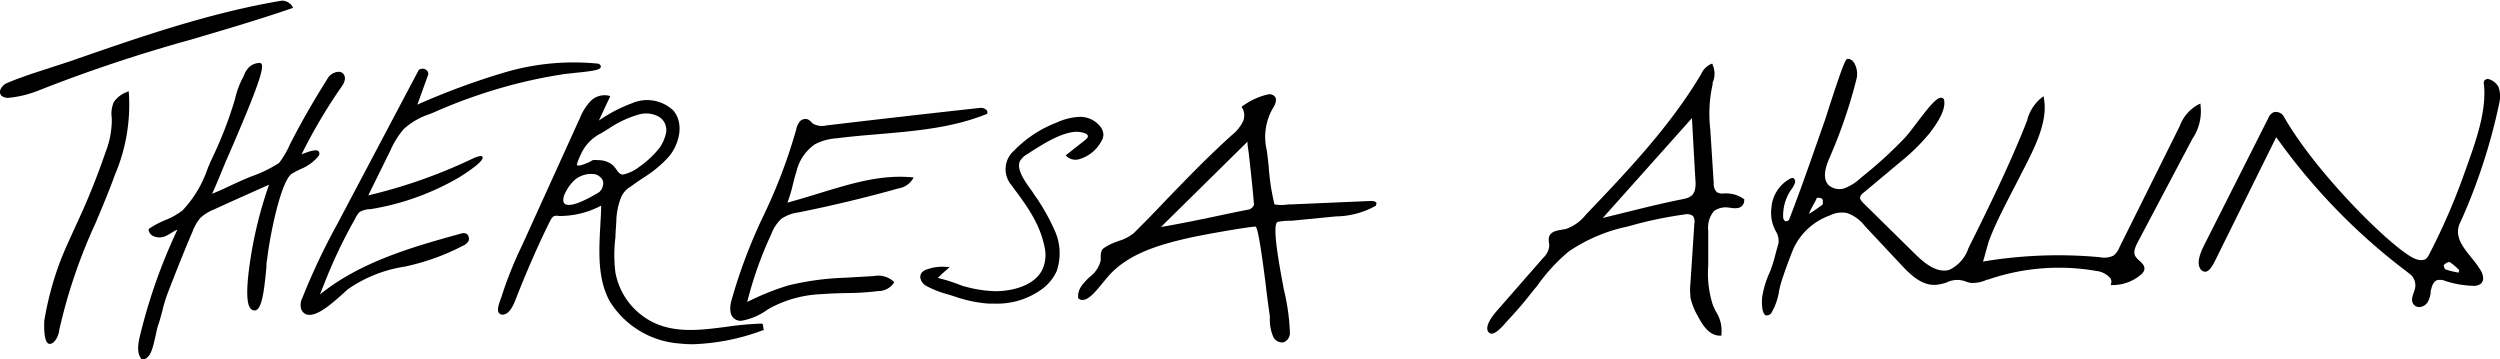
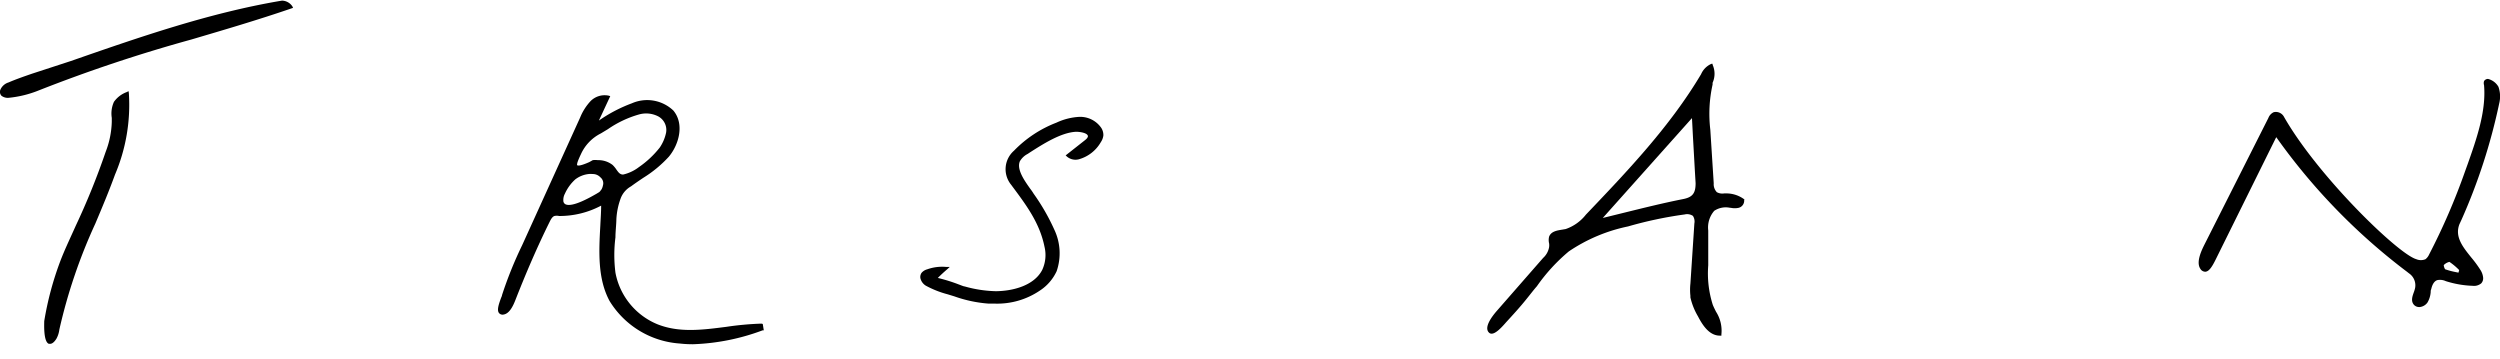
<svg xmlns="http://www.w3.org/2000/svg" viewBox="0 0 241.33 34.68">
  <title>Element 2</title>
  <g id="Ebene_2" data-name="Ebene 2">
    <g id="Ebene_1-2" data-name="Ebene 1">
-       <path d="M45.82,15.22a50.18,50.18,0,0,1-10.27,3.64l2.17-4.41a8.21,8.21,0,0,1,1.26-2A7,7,0,0,1,41.51,11c.24-.1.47-.19.68-.29,1.33-.58,2.71-1.11,4.09-1.57a48.18,48.18,0,0,1,8.26-2l1-.11c1.83-.18,2.4-.29,2.46-.57,0-.12-.05-.22-.22-.31h0a23.49,23.49,0,0,0-9.16.87,69.65,69.65,0,0,0-8.33,3.08l1.06-2.94v0A.53.53,0,0,0,41,6.67a.58.58,0,0,0-.58.09L32.53,21.68a63.48,63.48,0,0,0-3.36,7.12,1.42,1.42,0,0,0-.09,1.05.86.86,0,0,0,.62.54l.2,0c.89,0,2.13-1.07,3.25-2.08.2-.18.36-.33.45-.4a13,13,0,0,1,5.52-2.18l.33-.08a21.53,21.53,0,0,0,5.22-1.92,1.15,1.15,0,0,0,.55-.45.62.62,0,0,0,0-.48.43.43,0,0,0-.25-.26.72.72,0,0,0-.44,0c-4.56,1.26-9.7,2.69-13.65,5.89l.33-.81a48,48,0,0,1,3-6.38l.12-.22a1.78,1.78,0,0,1,.38-.55,2.13,2.13,0,0,1,1-.28h.07a24.86,24.86,0,0,0,8.56-3.08s2.44-1.49,2.24-1.94C46.55,15,46.28,15.05,45.82,15.22Z" />
-       <path d="M30.76,15.05a.38.38,0,0,0,0-.44c-.19-.19-.65-.11-1.65.29A51,51,0,0,1,33,8.33c.39-.56.31-.91.23-1.07a.57.57,0,0,0-.52-.33,1.32,1.32,0,0,0-1.11.69c-1.26,2-2.32,3.84-3.25,5.62l-.35.67a8.55,8.55,0,0,1-1.06,1.82A12.38,12.38,0,0,1,24.35,17c-.72.28-1.45.61-2.15.94s-1.15.53-1.73.77c.19-.39.5-1.11,1.06-2.48.11-.26.2-.48.24-.59l.37-.83c2.34-5.43,3.46-8.26,3.09-8.66A.23.23,0,0,0,25,6.08h0a1.5,1.5,0,0,0-1,.45,2.28,2.28,0,0,0-.44.72,2.53,2.53,0,0,1-.16.33,8.13,8.13,0,0,0-.69,1.89l-.08.28a38,38,0,0,1-2.17,5.56c-.14.3-.28.63-.43,1a11,11,0,0,1-2.41,4,6.8,6.8,0,0,1-1.67.94,8.31,8.31,0,0,0-1.53.81l-.07.05v.09a.75.75,0,0,0,.39.56,1.43,1.43,0,0,0,1.2.05,4.65,4.65,0,0,0,.62-.34,5.33,5.33,0,0,1,.57-.31,53.21,53.21,0,0,0-3.58,10.1c-.16.65-.43,1.73.09,2.38l.05.06h.08c.81-.07,1-1.25,1.25-2.29.08-.38.15-.74.24-1,.17-.48.29-.95.41-1.4a13.46,13.46,0,0,1,.48-1.61c.77-2,1.59-4.08,2.45-6.08a4.18,4.18,0,0,1,.76-1.3,4.32,4.32,0,0,1,1.34-.82c1.72-.79,3.5-1.58,5.27-2.37a40.06,40.06,0,0,0-1.81,7.29c-.39,2.57-.39,4.13,0,4.63a.5.5,0,0,0,.33.21.38.38,0,0,0,.32-.07c.52-.36.73-2.16.91-4.13,0-.24,0-.46.06-.65C26,23,27.08,17.5,28.17,16.77c.21-.13.5-.28.81-.43A4.35,4.35,0,0,0,30.76,15.05ZM20.12,19Z" />
-       <path d="M79.4,18.56c-1.11.34-2.25.69-3.39,1a13.23,13.23,0,0,0,.54-1.8c.1-.4.2-.8.33-1.19a4.4,4.4,0,0,1,1.8-2.65,5.27,5.27,0,0,1,2.07-.57c1.34-.17,2.72-.29,4.06-.4,3.5-.3,7.12-.6,10.42-1.94l.07,0,0-.07a.34.34,0,0,0-.07-.32.81.81,0,0,0-.67-.2c-4.93.54-9.91,1.11-14.8,1.69a1.75,1.75,0,0,1-1.32-.2l-.12-.12a1.06,1.06,0,0,0-.35-.27.73.73,0,0,0-.82.28,1.93,1.93,0,0,0-.3.74,51.52,51.52,0,0,1-3.12,8.22A50.85,50.85,0,0,0,70.61,29a2.69,2.69,0,0,0-.1,1.05,1,1,0,0,0,.57.83,1.13,1.13,0,0,0,.45.09,5.93,5.93,0,0,0,2.54-1.07l.27-.16a11.41,11.41,0,0,1,5.06-1.35c.74-.06,1.49-.08,2.22-.1,1,0,2.09-.06,3.13-.19a1.82,1.82,0,0,0,1.54-.8l0-.08-.06-.08a2.26,2.26,0,0,0-1.9-.49l-2.75.16a26.48,26.48,0,0,0-5.51.75,25.15,25.15,0,0,0-3.94,1.59,36.34,36.34,0,0,1,2.31-6.52,3.86,3.86,0,0,1,1-1.52,3.82,3.82,0,0,1,1.67-.61c3.22-.65,6.45-1.42,9.61-2.31a2,2,0,0,0,1.38-.89l.09-.19-.21,0C85,16.85,82.17,17.72,79.4,18.56Z" />
      <path d="M106.26,13.73a1.48,1.48,0,0,0,.25-.65,1.26,1.26,0,0,0-.2-.73,2.47,2.47,0,0,0-2.1-1.07h0a5.92,5.92,0,0,0-2.23.56,11.39,11.39,0,0,0-4.1,2.71,2.37,2.37,0,0,0-.26,3.3l.08.11c1.37,1.84,2.67,3.57,3.13,5.87a3.4,3.4,0,0,1-.22,2.22c-.77,1.51-2.82,2.05-4.49,2.06h0a12,12,0,0,1-3-.46c-.09,0-.32-.1-.59-.2a15.94,15.94,0,0,0-2-.62c.29-.29.59-.57.91-.84l.24-.22-.32,0A4.3,4.3,0,0,0,89.5,26a1.07,1.07,0,0,0-.54.34.7.7,0,0,0-.11.53,1.17,1.17,0,0,0,.51.7,9.37,9.37,0,0,0,2.12.84l.65.2a12.59,12.59,0,0,0,3.32.7c.21,0,.42,0,.63,0a7.33,7.33,0,0,0,4.3-1.26A4.47,4.47,0,0,0,102,26.18a5.32,5.32,0,0,0-.22-4,20.21,20.21,0,0,0-2-3.48,5.22,5.22,0,0,0-.33-.48c-.56-.79-1.33-1.87-1-2.65a1.84,1.84,0,0,1,.75-.71l.21-.14c1.27-.81,3-1.93,4.47-2,.38,0,1.1.11,1.14.42,0,.13-.13.27-.27.38L102.87,15l.13.12a1.27,1.27,0,0,0,1.13.26A3.54,3.54,0,0,0,106.26,13.73ZM90.12,27Z" />
      <path d="M28.14.81l.15-.05L28.22.61l0,0a1.24,1.24,0,0,0-1-.55c-7,1.17-13.8,3.54-20.38,5.83L3.1,7.11c-.75.26-1.54.53-2.28.85a1.26,1.26,0,0,0-.77.67.54.54,0,0,0,.1.62,1,1,0,0,0,.7.19,10.43,10.43,0,0,0,2.91-.72,146.22,146.22,0,0,1,14.69-4.9C21.64,2.88,24.94,1.91,28.14.81Z" />
      <path d="M12.41,8.8l-.18.09A2.63,2.63,0,0,0,11,9.83a2.73,2.73,0,0,0-.21,1.55c0,.13,0,.26,0,.39a8.61,8.61,0,0,1-.59,2.89,69.41,69.41,0,0,1-2.9,7.16c-.47,1.06-1,2.15-1.45,3.31A30.25,30.25,0,0,0,4.27,31c0,.27-.09,2,.45,2.19l.12,0c.29,0,.53-.37.61-.5a2.45,2.45,0,0,0,.28-.88A51.63,51.63,0,0,1,9.2,21.59c.65-1.54,1.32-3.13,1.9-4.73A17.22,17.22,0,0,0,12.44,9Z" />
-       <path d="M211.63,13.41a4.72,4.72,0,0,0,.79-3.25l0-.16-.16.06a3.9,3.9,0,0,0-1.85,2.12l-5.82,11.7a1.86,1.86,0,0,1-.58.8,2.05,2.05,0,0,1-1.28.15,43.73,43.73,0,0,0-11.31.42c.08-.23.19-.62.37-1.29l.18-.63c.23-.63.52-1.31.88-2.08s.89-1.79,1.33-2.66l.74-1.42c.12-.24.24-.49.38-.75,1.08-2.1,2.43-4.71,2-6.93l0-.19-.17.09a4.08,4.08,0,0,0-1.45,2.24l-.12.32c-1.64,4.12-3.62,8.14-5.54,12a3.55,3.55,0,0,1-1.83,2.09c-1.19.37-2.39-.61-3.3-1.5l-5-4.92c-.19-.19-.36-.39-.33-.58a.76.76,0,0,1,.31-.42l3.59-3a19.41,19.41,0,0,0,2.78-2.73c1.14-1.45,1.61-2.56,1.41-3.3l0,0a.34.34,0,0,0-.27-.16h0c-.47,0-1.19.91-2.33,2.4-.43.57-.84,1.11-1.16,1.46a40.78,40.78,0,0,1-4.24,3.86,4.87,4.87,0,0,1-1.53,1,1.58,1.58,0,0,1-1.6-.28c-.65-.67-.28-1.8.12-2.71a48.65,48.65,0,0,0,2.56-7.49A2.09,2.09,0,0,0,178.94,6a.73.73,0,0,0-.56-.32c-.19,0-.3,0-1.92,5-.13.43-.24.74-.27.85l-.84,2.39c-.84,2.41-1.72,4.9-2.66,7.32a.48.48,0,0,1-.35.12.5.5,0,0,1-.2-.3,4.33,4.33,0,0,1,.81-2.81c.31-.43.41-.74.29-.92s-.13-.17-.36-.12A3.47,3.47,0,0,0,171,20.05a3.71,3.71,0,0,0,.42,2.27,1.74,1.74,0,0,1,.25,1.22c-.11.37-.2.7-.28,1a13.92,13.92,0,0,1-.55,1.74,8.91,8.91,0,0,0-.74,2.45s-.13,1.47.35,1.71a.33.33,0,0,0,.15,0,.52.52,0,0,0,.36-.18,5.84,5.84,0,0,0,.79-2.26c.06-.24.1-.43.14-.56.26-.91.9-2.63,1.25-3.47a6.15,6.15,0,0,1,3.49-3.17,2.61,2.61,0,0,1,1.65-.24A3.64,3.64,0,0,1,180,21.8l3.56,3.8c.86.92,1.89,1.9,3.14,1.9h.13a4.5,4.5,0,0,0,1.1-.24,2.29,2.29,0,0,1,1.82-.09,2.13,2.13,0,0,0,.51.14A3.23,3.23,0,0,0,191.8,27l.08,0a21,21,0,0,1,10.51-.84,2.07,2.07,0,0,1,1.32.69.6.6,0,0,1,.09.48l-.05.19h.19a4.24,4.24,0,0,0,2.72-1,1,1,0,0,0,.32-.42c.12-.41-.19-.69-.47-.95a1.65,1.65,0,0,1-.38-.42c-.23-.39,0-.91.24-1.37Zm-36.47,6.16c.07-.13.13-.26.2-.38a.15.15,0,0,1,0-.09s.07,0,.11,0h0a.64.64,0,0,1,.39.07c.09.07.1.18.1.34a.54.54,0,0,1,0,.19h0a.44.44,0,0,1-.17.16l-.35.25a9.62,9.62,0,0,1-.82.54A7.24,7.24,0,0,1,175.16,19.57Z" />
-       <path d="M132.3,19.4l-7.62.33-.3,0a4,4,0,0,1-1.35,0,20.86,20.86,0,0,1-.56-3.66c-.07-.66-.13-1.22-.19-1.58a5.52,5.52,0,0,1,.57-4c.24-.35.43-.82.25-1.12a.68.68,0,0,0-.72-.25,6.49,6.49,0,0,0-2.26,1l-.16.1-.11.11.09.13a1.44,1.44,0,0,1,0,1.36,3.86,3.86,0,0,1-1,1.2c-2.3,2.07-4.23,4.07-6.29,6.2-1,1.06-2.07,2.16-3.19,3.27a4.08,4.08,0,0,1-1.45.76l-.5.19a5.58,5.58,0,0,0-.93.49c-.32.21-.32.6-.33.94a2.81,2.81,0,0,1,0,.29,2.78,2.78,0,0,1-1.07,1.58c-.58.57-1.18,1.14-1.1,2v.05l0,0a.58.58,0,0,0,.45.16c.61,0,1.34-.94,2-1.74l.47-.56c1.89-2.14,4.8-3,7.66-3.66,2.07-.46,6.27-1.16,6.56-1.11.21.21.54,2.19,1,5.9v.06c.11.87.23,1.77.36,2.67,0,.15,0,.32,0,.5a4.18,4.18,0,0,0,.37,1.59,1,1,0,0,0,.79.46.62.62,0,0,0,.32-.09,1,1,0,0,0,.46-.75,20.27,20.27,0,0,0-.58-4.24c-.45-2.38-1.19-6.35-.6-6.56a6.12,6.12,0,0,1,1-.11l.32,0,4.3-.42a8.1,8.1,0,0,0,3.8-1l.07-.05v-.09C133,19.53,132.69,19.39,132.3,19.4Zm-11.25.33c0,.18-.28.45-.49.49-1.1.22-2.18.44-3.33.69-1.65.34-3.36.7-5.16,1l8.35-8.23c0,.43.1.84.14,1.25C120.75,16.61,120.92,18.16,121.05,19.73Z" />
      <path d="M237.61,21.22A55.87,55.87,0,0,0,241.25,10a2.8,2.8,0,0,0-.07-1.62,1.61,1.61,0,0,0-1-.76.44.44,0,0,0-.39.21l0,0a.67.67,0,0,0,0,.39c.22,2.54-.74,5.24-1.58,7.62l-.26.72a62.28,62.28,0,0,1-3.46,8,1.22,1.22,0,0,1-.35.46,1.14,1.14,0,0,1-.89,0c-1.76-.5-9.49-8-12.76-13.72a.89.89,0,0,0-1-.47,1,1,0,0,0-.52.56l-6.14,12.16c-.28.56-.87,1.73-.43,2.39a.56.56,0,0,0,.47.29c.39,0,.71-.57,1-1.15l5.86-11.84a59.14,59.14,0,0,0,12.63,13l.19.15a1.39,1.39,0,0,1,.59,1.38,2.72,2.72,0,0,1-.12.42c-.14.39-.32.86,0,1.23a.67.67,0,0,0,.5.22h.06a1.05,1.05,0,0,0,.75-.44,2.34,2.34,0,0,0,.31-1c0-.1,0-.19.05-.28.06-.28.21-.76.59-.88a1.33,1.33,0,0,1,.82.1h0a9.58,9.58,0,0,0,2.6.45,1.08,1.08,0,0,0,.82-.24.72.72,0,0,0,.18-.57,1.67,1.67,0,0,0-.24-.69,11,11,0,0,0-.9-1.23c-.8-1-1.63-2-1.14-3.23Zm-.22,4.85-.07.25-.29-.06a6.89,6.89,0,0,1-1-.27.9.9,0,0,1-.13-.4,1.11,1.11,0,0,1,.55-.31h0A6.07,6.07,0,0,1,237.39,26.07Z" />
      <path d="M168.4,19.26a2.91,2.91,0,0,0-1.75-.59h-.21a1.08,1.08,0,0,1-.71-.12,1.1,1.1,0,0,1-.3-.85l-.33-5.18a13,13,0,0,1,.22-4.36l0-.17a2.11,2.11,0,0,0,0-1.74l0-.09-.11,0a1.91,1.91,0,0,0-1,1c-3,5.05-7.13,9.38-11.12,13.56a4.23,4.23,0,0,1-1.95,1.39l-.35.06c-.5.08-1.06.17-1.25.67a1.34,1.34,0,0,0,0,.66,1.4,1.4,0,0,1,0,.35,1.83,1.83,0,0,1-.58,1.05L144.5,30c-.5.57-1.26,1.6-.78,2.09a.34.34,0,0,0,.27.12h0c.37,0,.87-.5,1.31-1l.06-.07c.67-.73,1.37-1.49,2-2.28.33-.4.64-.82,1-1.23a17.26,17.26,0,0,1,3.08-3.36,15.94,15.94,0,0,1,5.71-2.41,38.57,38.57,0,0,1,5.48-1.16,1,1,0,0,1,.79.14,1,1,0,0,1,.14.74l-.38,5.78a5.53,5.53,0,0,0,0,1.22.68.68,0,0,0,0,.14,6.37,6.37,0,0,0,.73,1.82c.45.87,1.1,1.86,2.11,1.86h.15l0-.12a3.39,3.39,0,0,0-.52-2.19c-.11-.22-.22-.44-.31-.66a10,10,0,0,1-.44-3.82l0-3.36a2.45,2.45,0,0,1,.58-1.9,2,2,0,0,1,1.53-.29h.07a1.78,1.78,0,0,0,.76,0,.71.71,0,0,0,.53-.73V19.3Zm-4.72-1.58c0,.95-.27,1.36-1.22,1.54-1.87.37-3.72.83-5.67,1.31l-2.07.51,8.61-9.64.09,1.73C163.51,14.7,163.59,16.19,163.68,17.68Z" />
      <path d="M73.5,31.24a29.45,29.45,0,0,0-3.39.31c-2.33.3-4.52.58-6.6-.23a6.72,6.72,0,0,1-4.1-5,13.42,13.42,0,0,1,0-3.41c0-.57.08-1.16.09-1.74a6.82,6.82,0,0,1,.43-2.06,2.23,2.23,0,0,1,1-1.13L60.9,18c.39-.29.79-.56,1.19-.83a11.62,11.62,0,0,0,2.48-2.05c1-1.21,1.5-3.17.43-4.45a3.67,3.67,0,0,0-4-.7,14.19,14.19,0,0,0-3.19,1.67l1.1-2.36-.17-.05A1.91,1.91,0,0,0,57,9.77a5.2,5.2,0,0,0-1,1.58L50.4,23.68a38.05,38.05,0,0,0-1.94,4.81c0,.08-.06.18-.1.29-.23.63-.41,1.18-.18,1.45a.45.45,0,0,0,.45.13c.57-.1.92-.87,1.14-1.44,1-2.55,2.09-5.09,3.3-7.53.12-.24.25-.47.45-.54a1.05,1.05,0,0,1,.45,0,8.54,8.54,0,0,0,4.06-1c0,.63-.05,1.29-.08,1.93-.14,2.51-.27,5.11.89,7.27a8.64,8.64,0,0,0,6.77,4.11,11.1,11.1,0,0,0,1.28.07,21.1,21.1,0,0,0,6.72-1.34l.12,0-.1-.62ZM56.88,15.65c-.27.12-1,.43-1.16.3a.19.19,0,0,1,0-.16c0-.14.29-.77.36-.91a4.15,4.15,0,0,1,1.92-2l.68-.41a10.15,10.15,0,0,1,3-1.42,2.54,2.54,0,0,1,1.87.19,1.49,1.49,0,0,1,.75,1.56,4,4,0,0,1-.61,1.44,9.16,9.16,0,0,1-2,1.88l-.15.11a3.92,3.92,0,0,1-1.39.62h0c-.31,0-.45-.21-.64-.47a2.57,2.57,0,0,0-.38-.46,2.23,2.23,0,0,0-1.43-.46,1.77,1.77,0,0,0-.48,0Zm1.32,2.26a1.2,1.2,0,0,1-.14.38l-.08.1a.53.53,0,0,1-.23.21l-.18.11c-.58.33-2.34,1.35-3,1a.39.39,0,0,1-.19-.35,1.26,1.26,0,0,1,.15-.66,4.16,4.16,0,0,1,1-1.38,2.58,2.58,0,0,1,1.29-.52,1.73,1.73,0,0,1,.37,0,1,1,0,0,1,.77.32A.73.73,0,0,1,58.2,17.91Z" />
    </g>
  </g>
</svg>